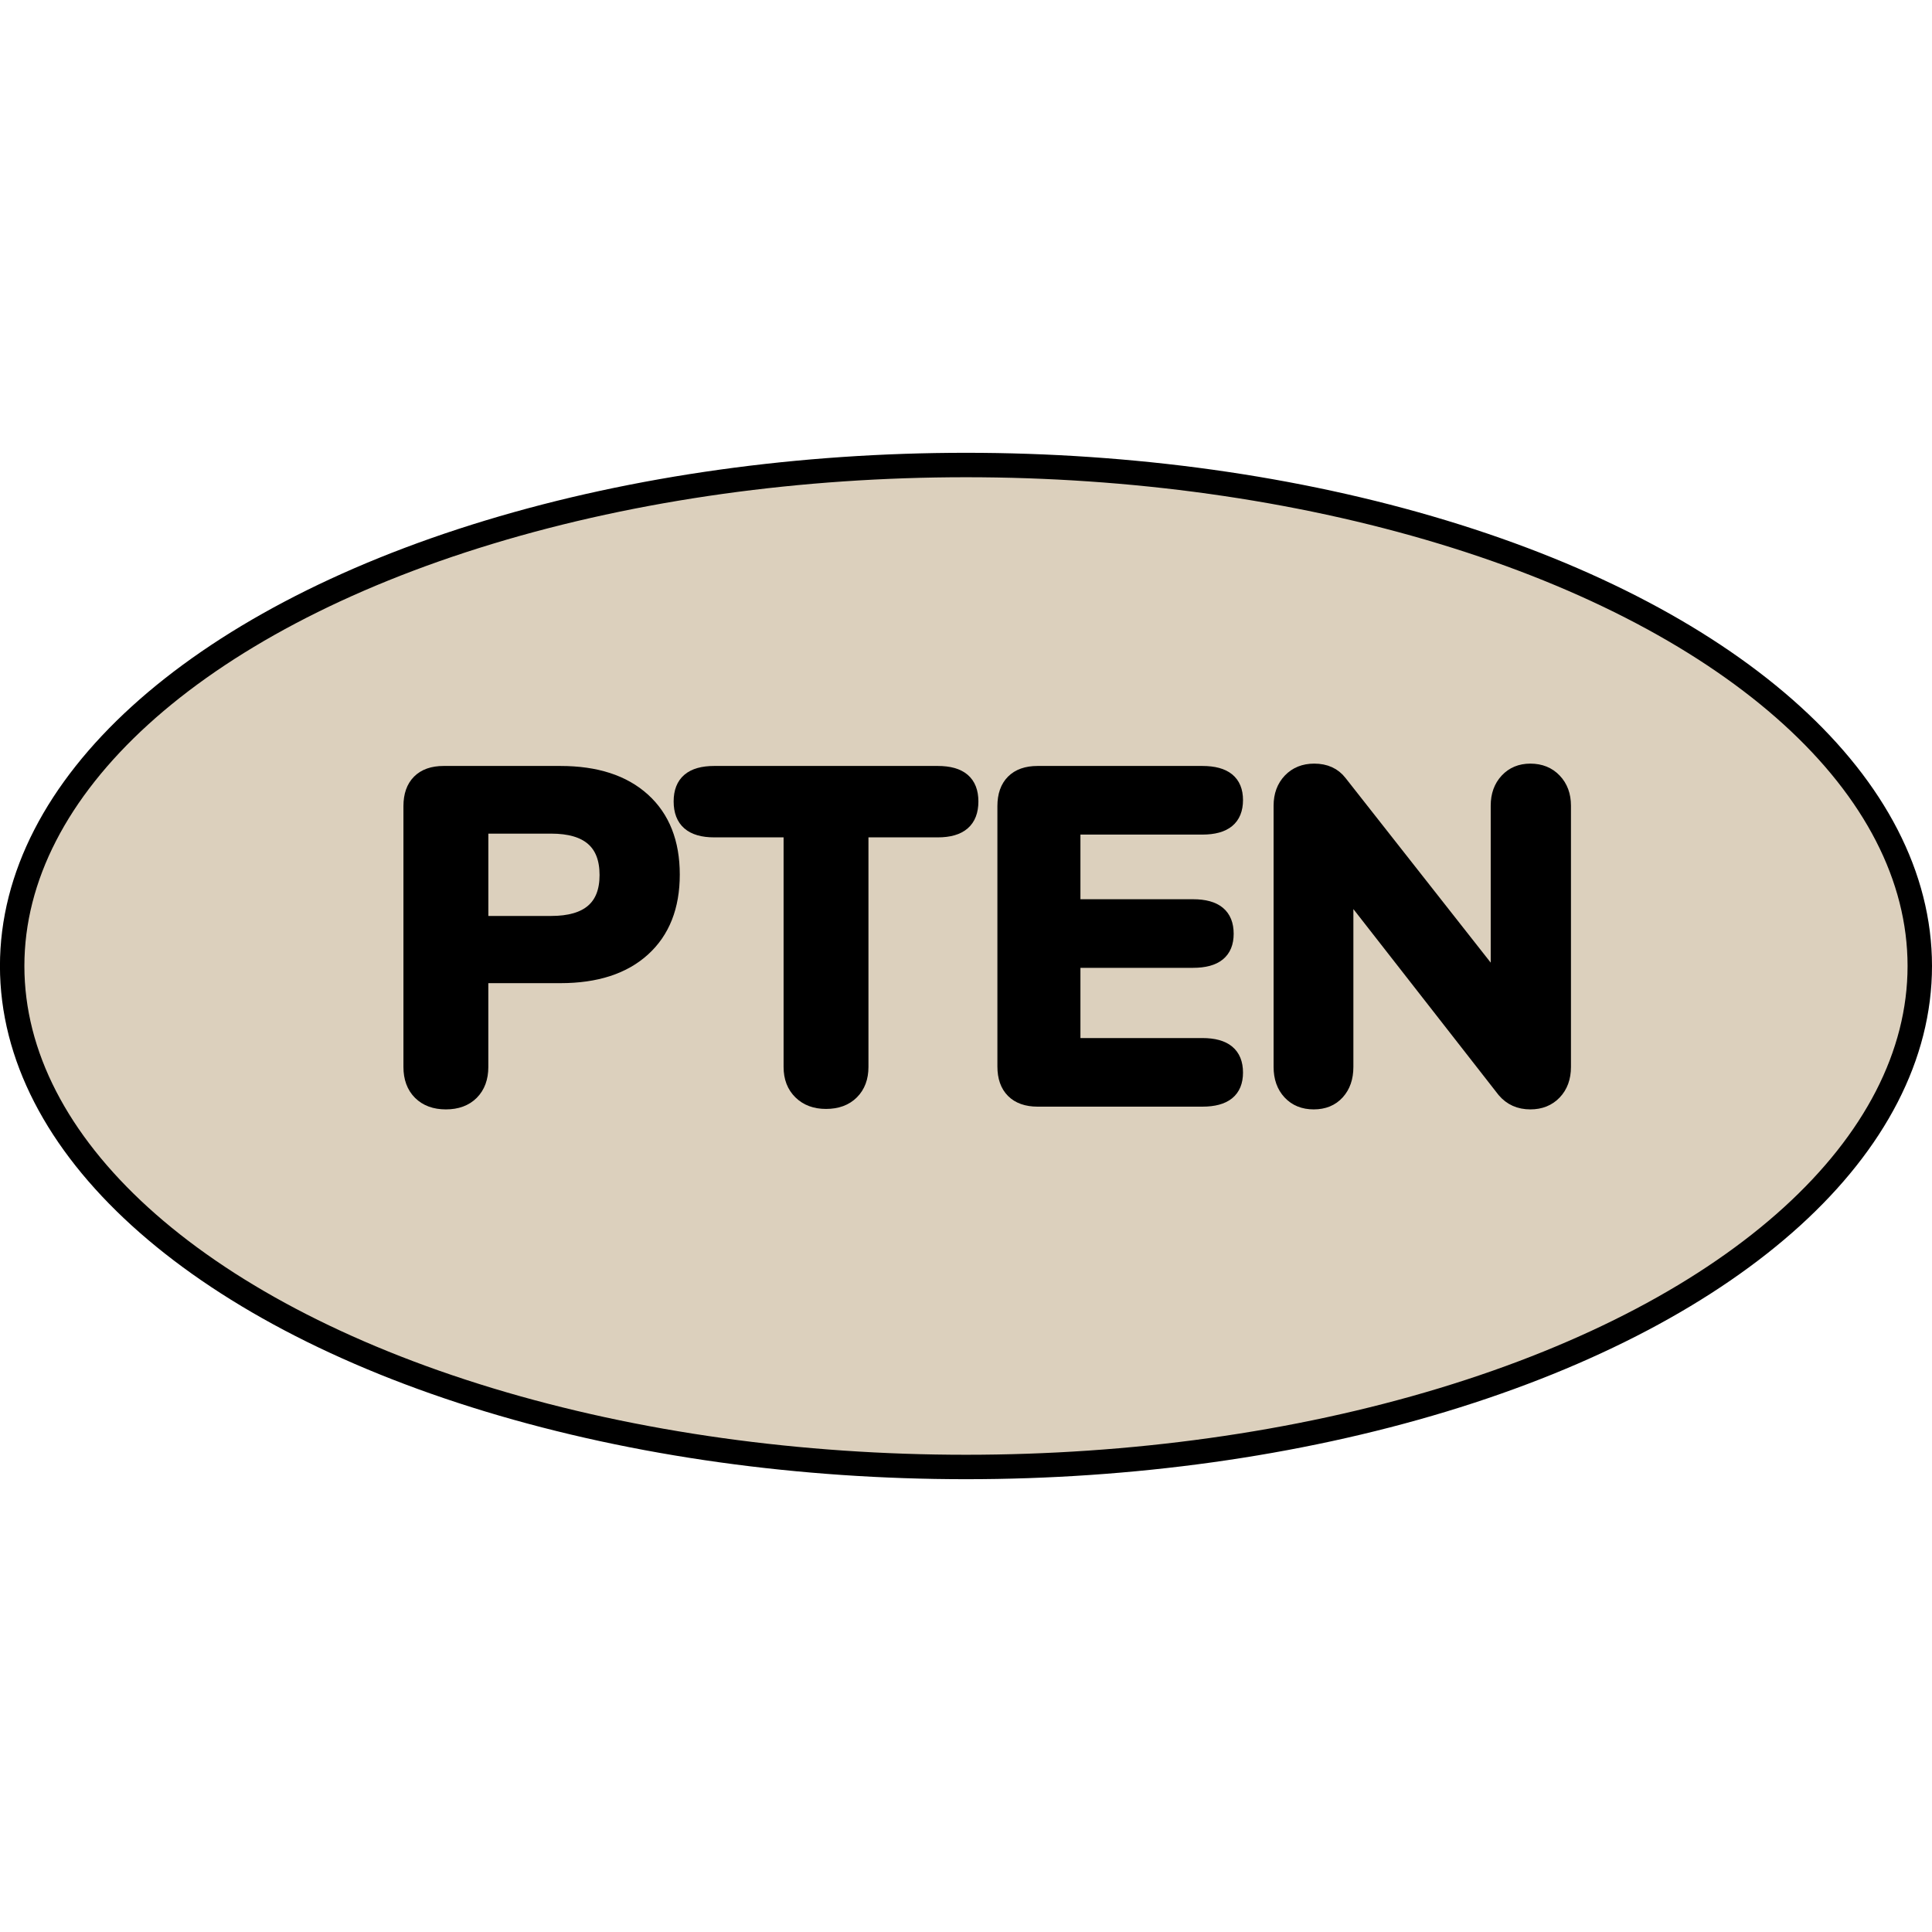
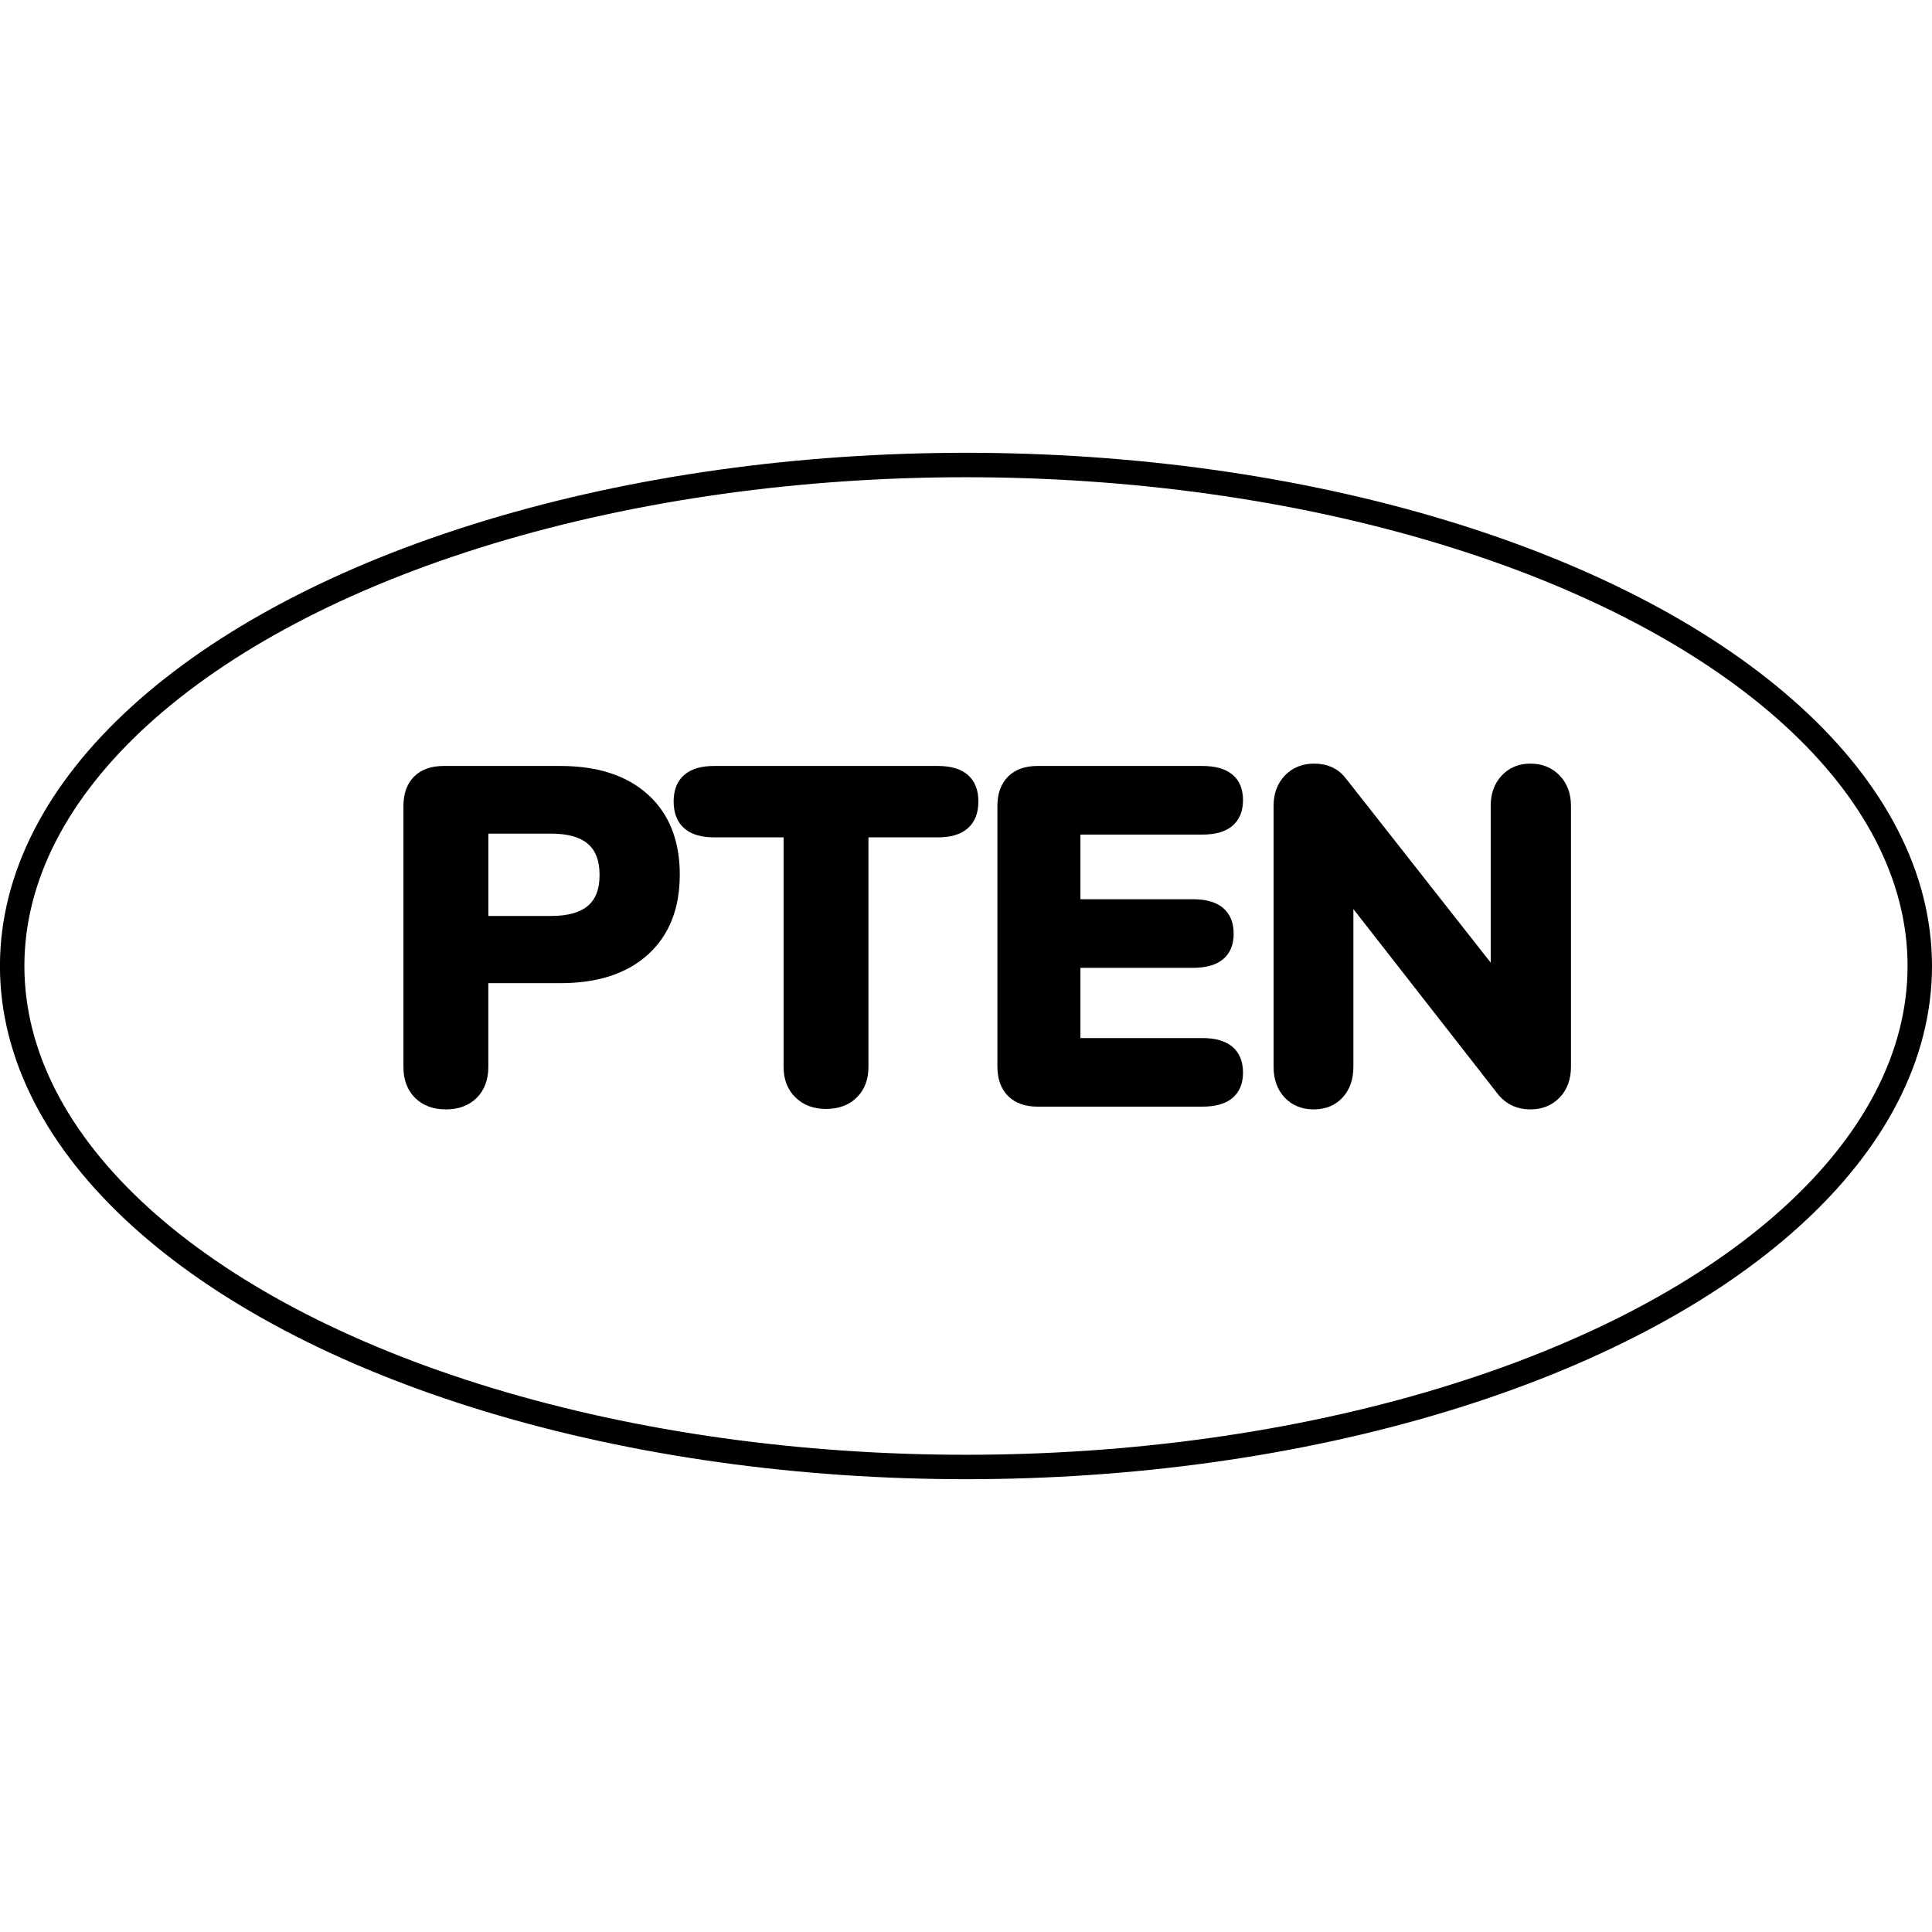
<svg xmlns="http://www.w3.org/2000/svg" version="1.1" id="Layer_1" width="800px" height="800px" viewBox="0 0 79.064 42.004" enable-background="new 0 0 79.064 42.004" xml:space="preserve">
  <g>
-     <ellipse id="changecolor_26_" fill="#DCD0BD" cx="39.531" cy="21.002" rx="39.033" ry="20.502" />
    <ellipse fill="none" stroke="#000000" stroke-linecap="round" stroke-linejoin="round" stroke-miterlimit="10" cx="39.531" cy="21.002" rx="39.033" ry="20.502" />
    <g>
      <path stroke="#000000" stroke-width="0.5" stroke-miterlimit="10" d="M17.16,26.22c-0.267-0.267-0.4-0.629-0.4-1.086V14.458    c0-0.445,0.121-0.788,0.362-1.03c0.241-0.241,0.585-0.362,1.029-0.362h4.785c1.462,0,2.6,0.369,3.413,1.106    c0.813,0.737,1.22,1.767,1.22,3.088c0,1.322-0.407,2.352-1.22,3.089c-0.813,0.737-1.951,1.105-3.413,1.105h-3.202v3.68    c0,0.457-0.134,0.819-0.4,1.086c-0.268,0.268-0.63,0.4-1.087,0.4C17.789,26.62,17.428,26.487,17.16,26.22z M22.556,19.204    c1.487,0,2.23-0.642,2.23-1.925c0-1.297-0.743-1.944-2.23-1.944h-2.821v3.869H22.556z" />
      <path stroke="#000000" stroke-width="0.5" stroke-miterlimit="10" d="M32.727,26.201c-0.274-0.267-0.41-0.623-0.41-1.067v-9.646    h-3.089c-0.94,0-1.41-0.407-1.41-1.221c0-0.801,0.47-1.201,1.41-1.201h9.151c0.94,0,1.41,0.4,1.41,1.201    c0,0.813-0.47,1.221-1.41,1.221H35.29v9.646c0,0.444-0.133,0.801-0.4,1.067c-0.267,0.267-0.629,0.4-1.087,0.4    C33.358,26.602,32.999,26.468,32.727,26.201z" />
      <path stroke="#000000" stroke-width="0.5" stroke-miterlimit="10" d="M41.429,26.144c-0.241-0.241-0.362-0.584-0.362-1.029V14.458    c0-0.445,0.121-0.788,0.362-1.03c0.241-0.241,0.585-0.362,1.029-0.362h6.749c0.94,0,1.411,0.382,1.411,1.145    c0,0.775-0.471,1.163-1.411,1.163h-5.242v3.146h4.861c0.94,0,1.41,0.388,1.41,1.163c0,0.762-0.47,1.144-1.41,1.144h-4.861v3.374    h5.242c0.94,0,1.411,0.388,1.411,1.163c0,0.763-0.471,1.144-1.411,1.144h-6.749C42.014,26.506,41.67,26.386,41.429,26.144z" />
      <path stroke="#000000" stroke-width="0.5" stroke-miterlimit="10" d="M63.647,13.381c0.261,0.273,0.392,0.626,0.392,1.058v10.695    c0,0.444-0.131,0.804-0.392,1.077s-0.601,0.409-1.02,0.409c-0.458,0-0.826-0.165-1.105-0.495l-6.387-8.179v7.188    c0,0.444-0.124,0.804-0.372,1.077s-0.581,0.409-1.001,0.409c-0.419,0-0.756-0.136-1.01-0.409    c-0.255-0.273-0.382-0.633-0.382-1.077V14.438c0-0.432,0.131-0.784,0.391-1.058c0.261-0.273,0.601-0.41,1.021-0.41    c0.47,0,0.832,0.165,1.087,0.495l6.386,8.122v-7.149c0-0.432,0.127-0.784,0.382-1.058c0.254-0.273,0.584-0.41,0.991-0.41    C63.047,12.971,63.387,13.107,63.647,13.381z" />
    </g>
  </g>
</svg>